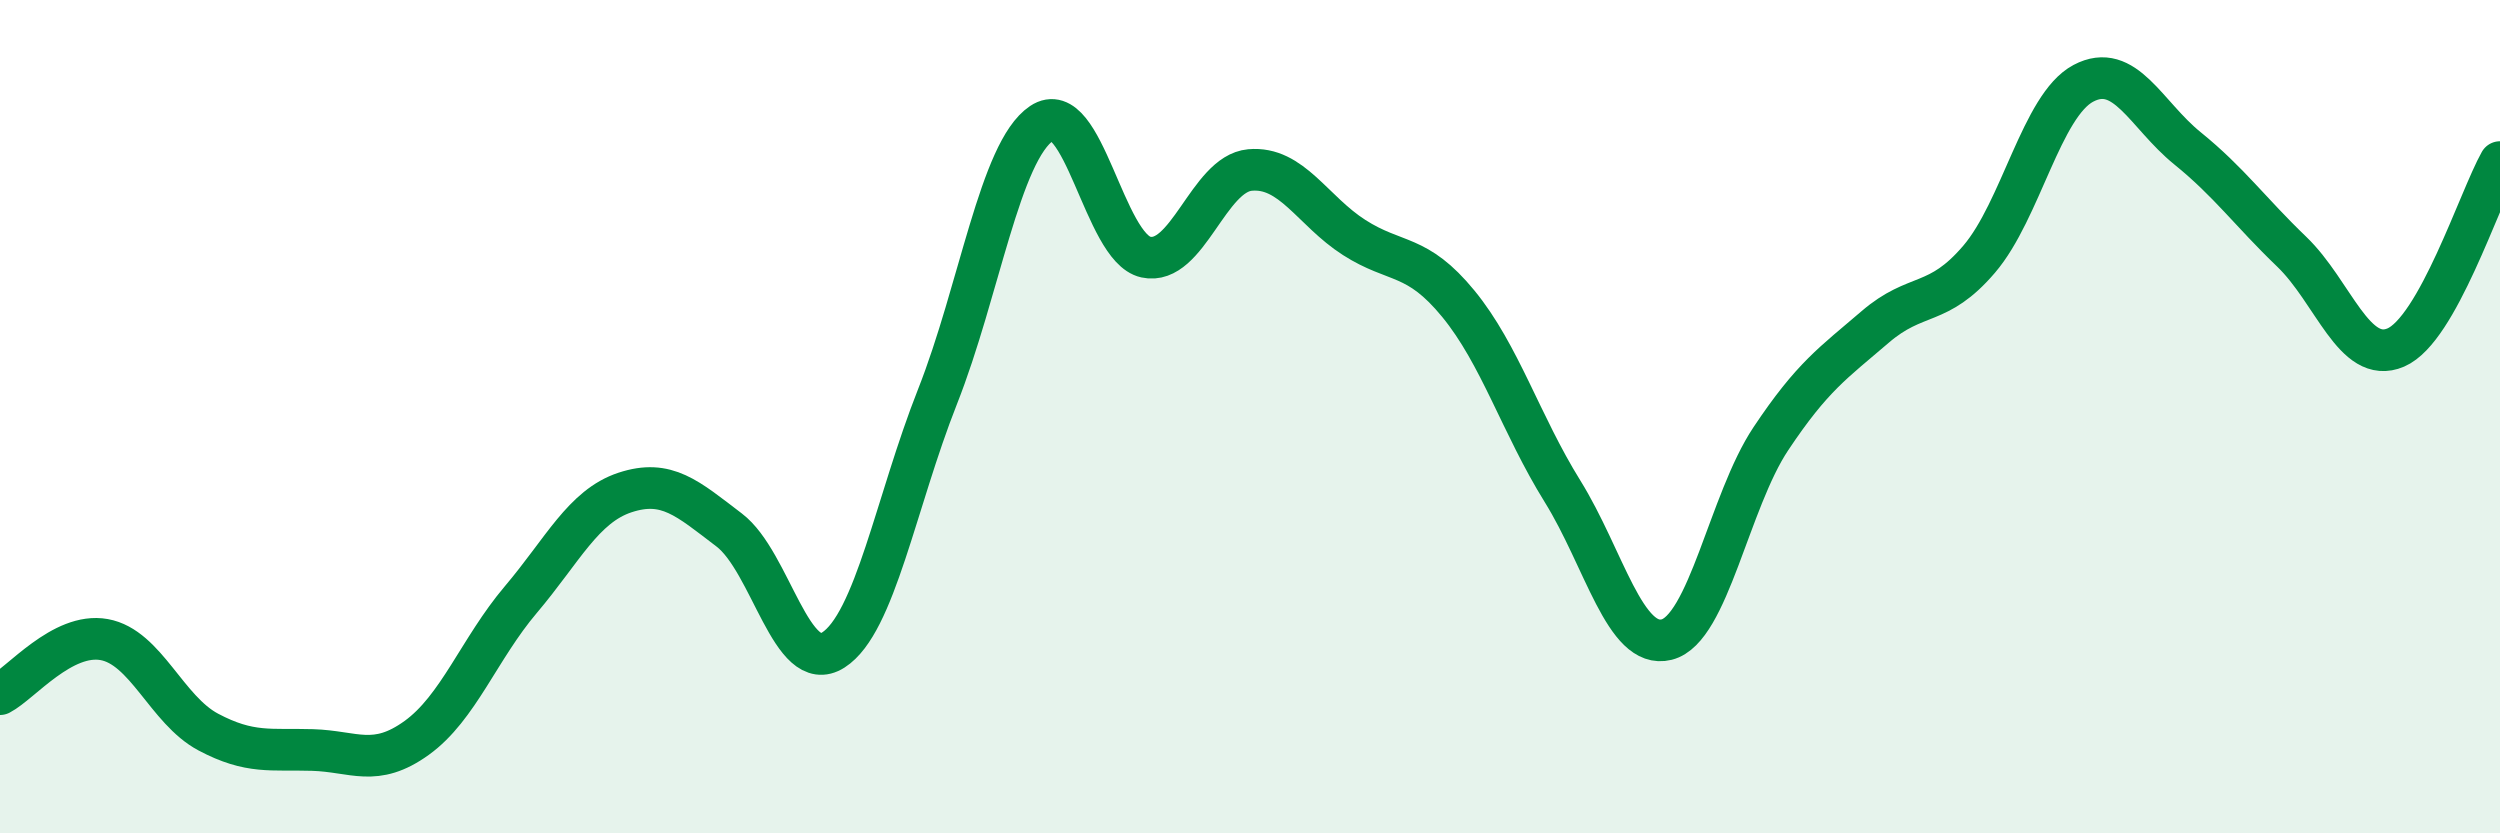
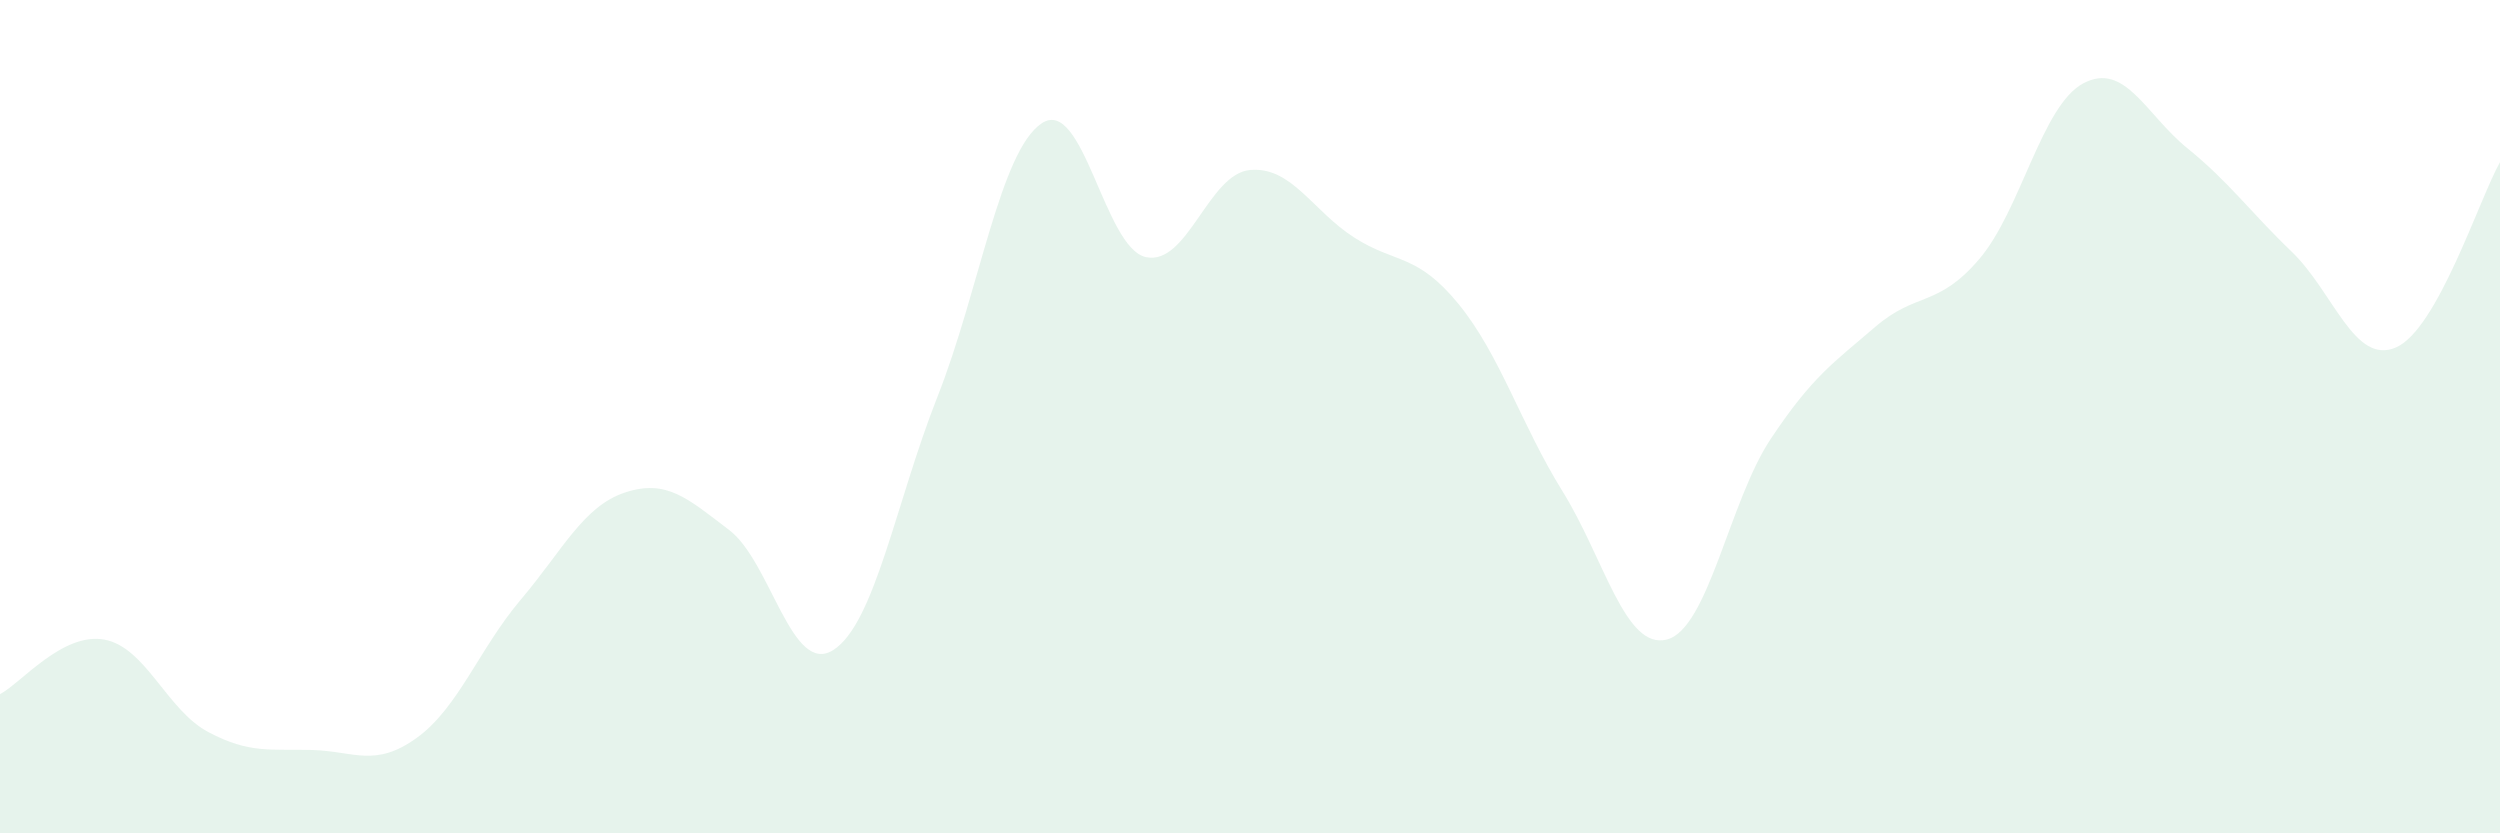
<svg xmlns="http://www.w3.org/2000/svg" width="60" height="20" viewBox="0 0 60 20">
  <path d="M 0,16.66 C 0.5,16.4 1.5,15.17 2.5,15.35 C 3.5,15.53 4,17.04 5,17.57 C 6,18.1 6.5,17.97 7.5,18 C 8.5,18.03 9,18.43 10,17.71 C 11,16.99 11.5,15.57 12.5,14.39 C 13.5,13.21 14,12.15 15,11.82 C 16,11.49 16.5,11.96 17.5,12.72 C 18.5,13.48 19,16.24 20,15.6 C 21,14.96 21.5,12.05 22.5,9.52 C 23.5,6.99 24,3.63 25,2.96 C 26,2.29 26.5,5.95 27.5,6.17 C 28.5,6.39 29,4.17 30,4.08 C 31,3.99 31.5,5.06 32.5,5.7 C 33.5,6.34 34,6.07 35,7.29 C 36,8.51 36.5,10.18 37.5,11.79 C 38.5,13.4 39,15.6 40,15.35 C 41,15.1 41.5,12.03 42.5,10.53 C 43.5,9.03 44,8.71 45,7.85 C 46,6.99 46.5,7.39 47.5,6.22 C 48.5,5.05 49,2.53 50,2 C 51,1.47 51.5,2.75 52.5,3.56 C 53.5,4.37 54,5.08 55,6.04 C 56,7 56.5,8.77 57.5,8.34 C 58.5,7.91 59.5,4.78 60,3.89L60 20L0 20Z" fill="#008740" opacity="0.1" stroke-linecap="round" stroke-linejoin="round" />
-   <path d="M 0,16.66 C 0.5,16.4 1.5,15.17 2.5,15.35 C 3.5,15.53 4,17.04 5,17.57 C 6,18.1 6.5,17.97 7.5,18 C 8.5,18.03 9,18.43 10,17.71 C 11,16.99 11.5,15.57 12.5,14.39 C 13.5,13.21 14,12.15 15,11.82 C 16,11.49 16.5,11.96 17.5,12.72 C 18.5,13.48 19,16.24 20,15.6 C 21,14.96 21.5,12.05 22.5,9.52 C 23.5,6.99 24,3.63 25,2.96 C 26,2.29 26.5,5.95 27.5,6.17 C 28.5,6.39 29,4.17 30,4.08 C 31,3.99 31.5,5.06 32.5,5.7 C 33.5,6.34 34,6.07 35,7.29 C 36,8.51 36.5,10.18 37.5,11.79 C 38.5,13.4 39,15.6 40,15.35 C 41,15.1 41.5,12.03 42.5,10.53 C 43.5,9.03 44,8.71 45,7.85 C 46,6.99 46.5,7.39 47.5,6.22 C 48.5,5.05 49,2.53 50,2 C 51,1.47 51.5,2.75 52.5,3.56 C 53.5,4.37 54,5.08 55,6.04 C 56,7 56.5,8.77 57.5,8.34 C 58.5,7.91 59.5,4.78 60,3.89" stroke="#008740" stroke-width="1" fill="none" stroke-linecap="round" stroke-linejoin="round" />
</svg>